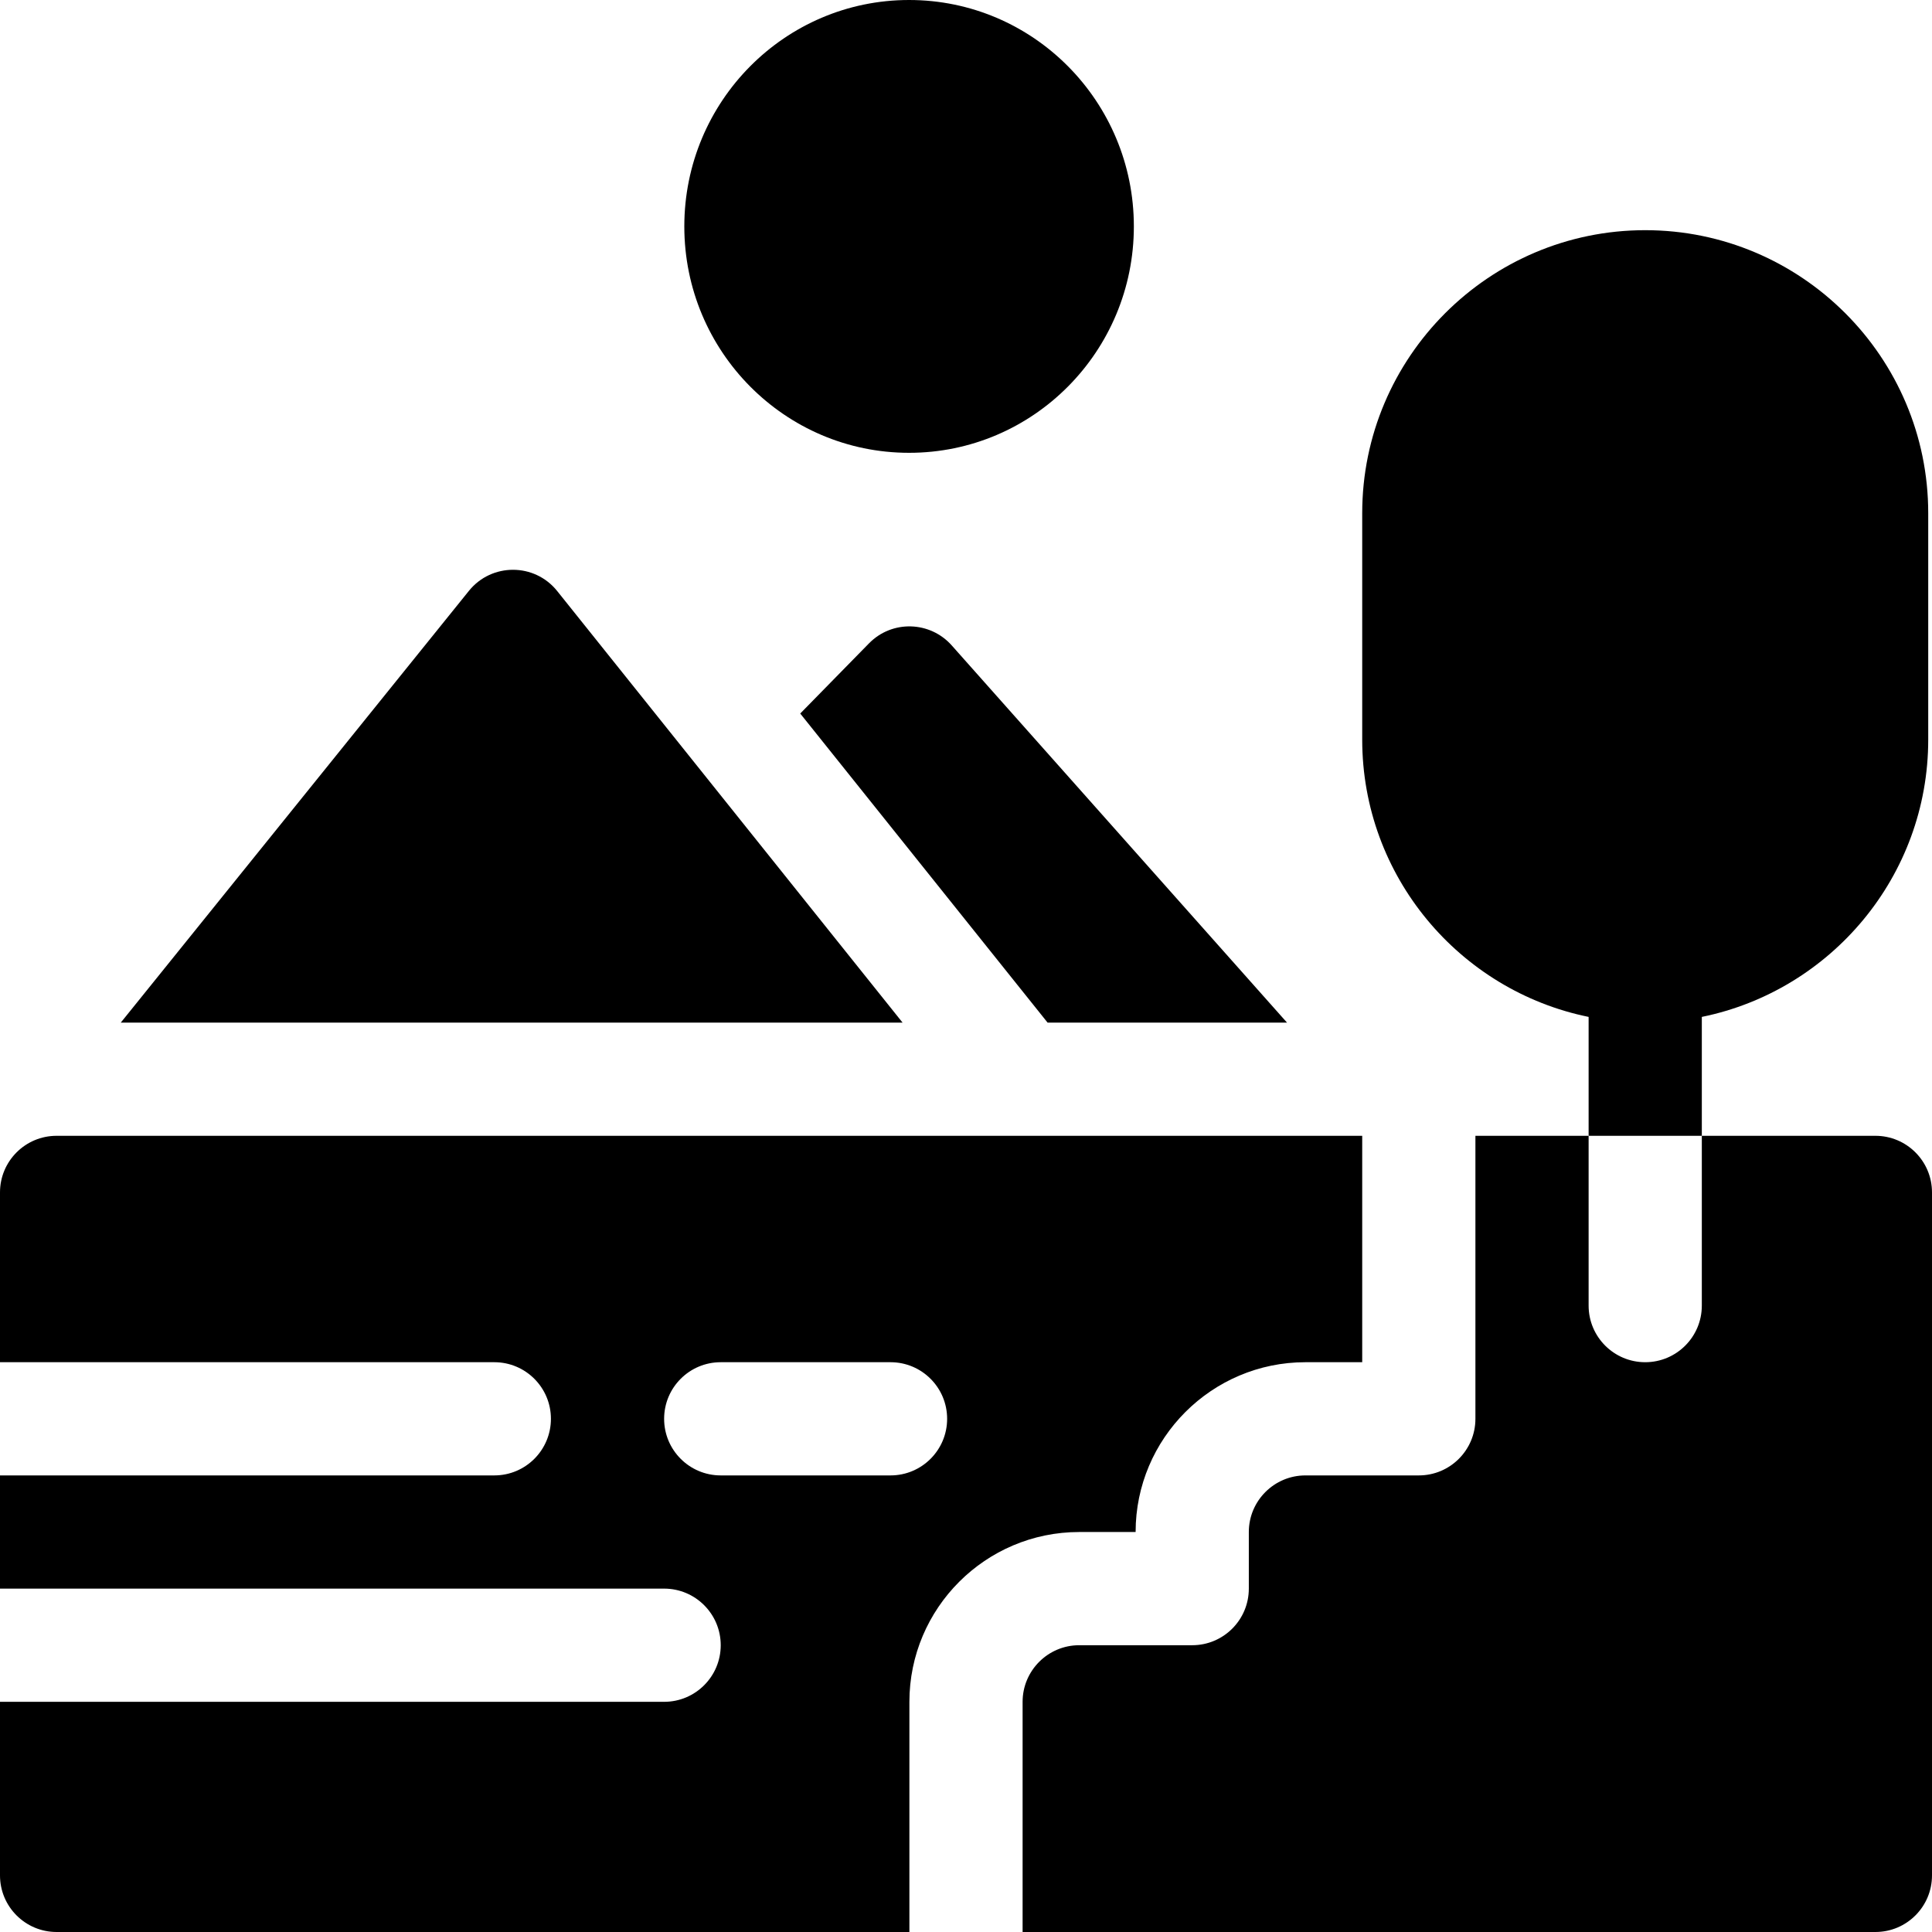
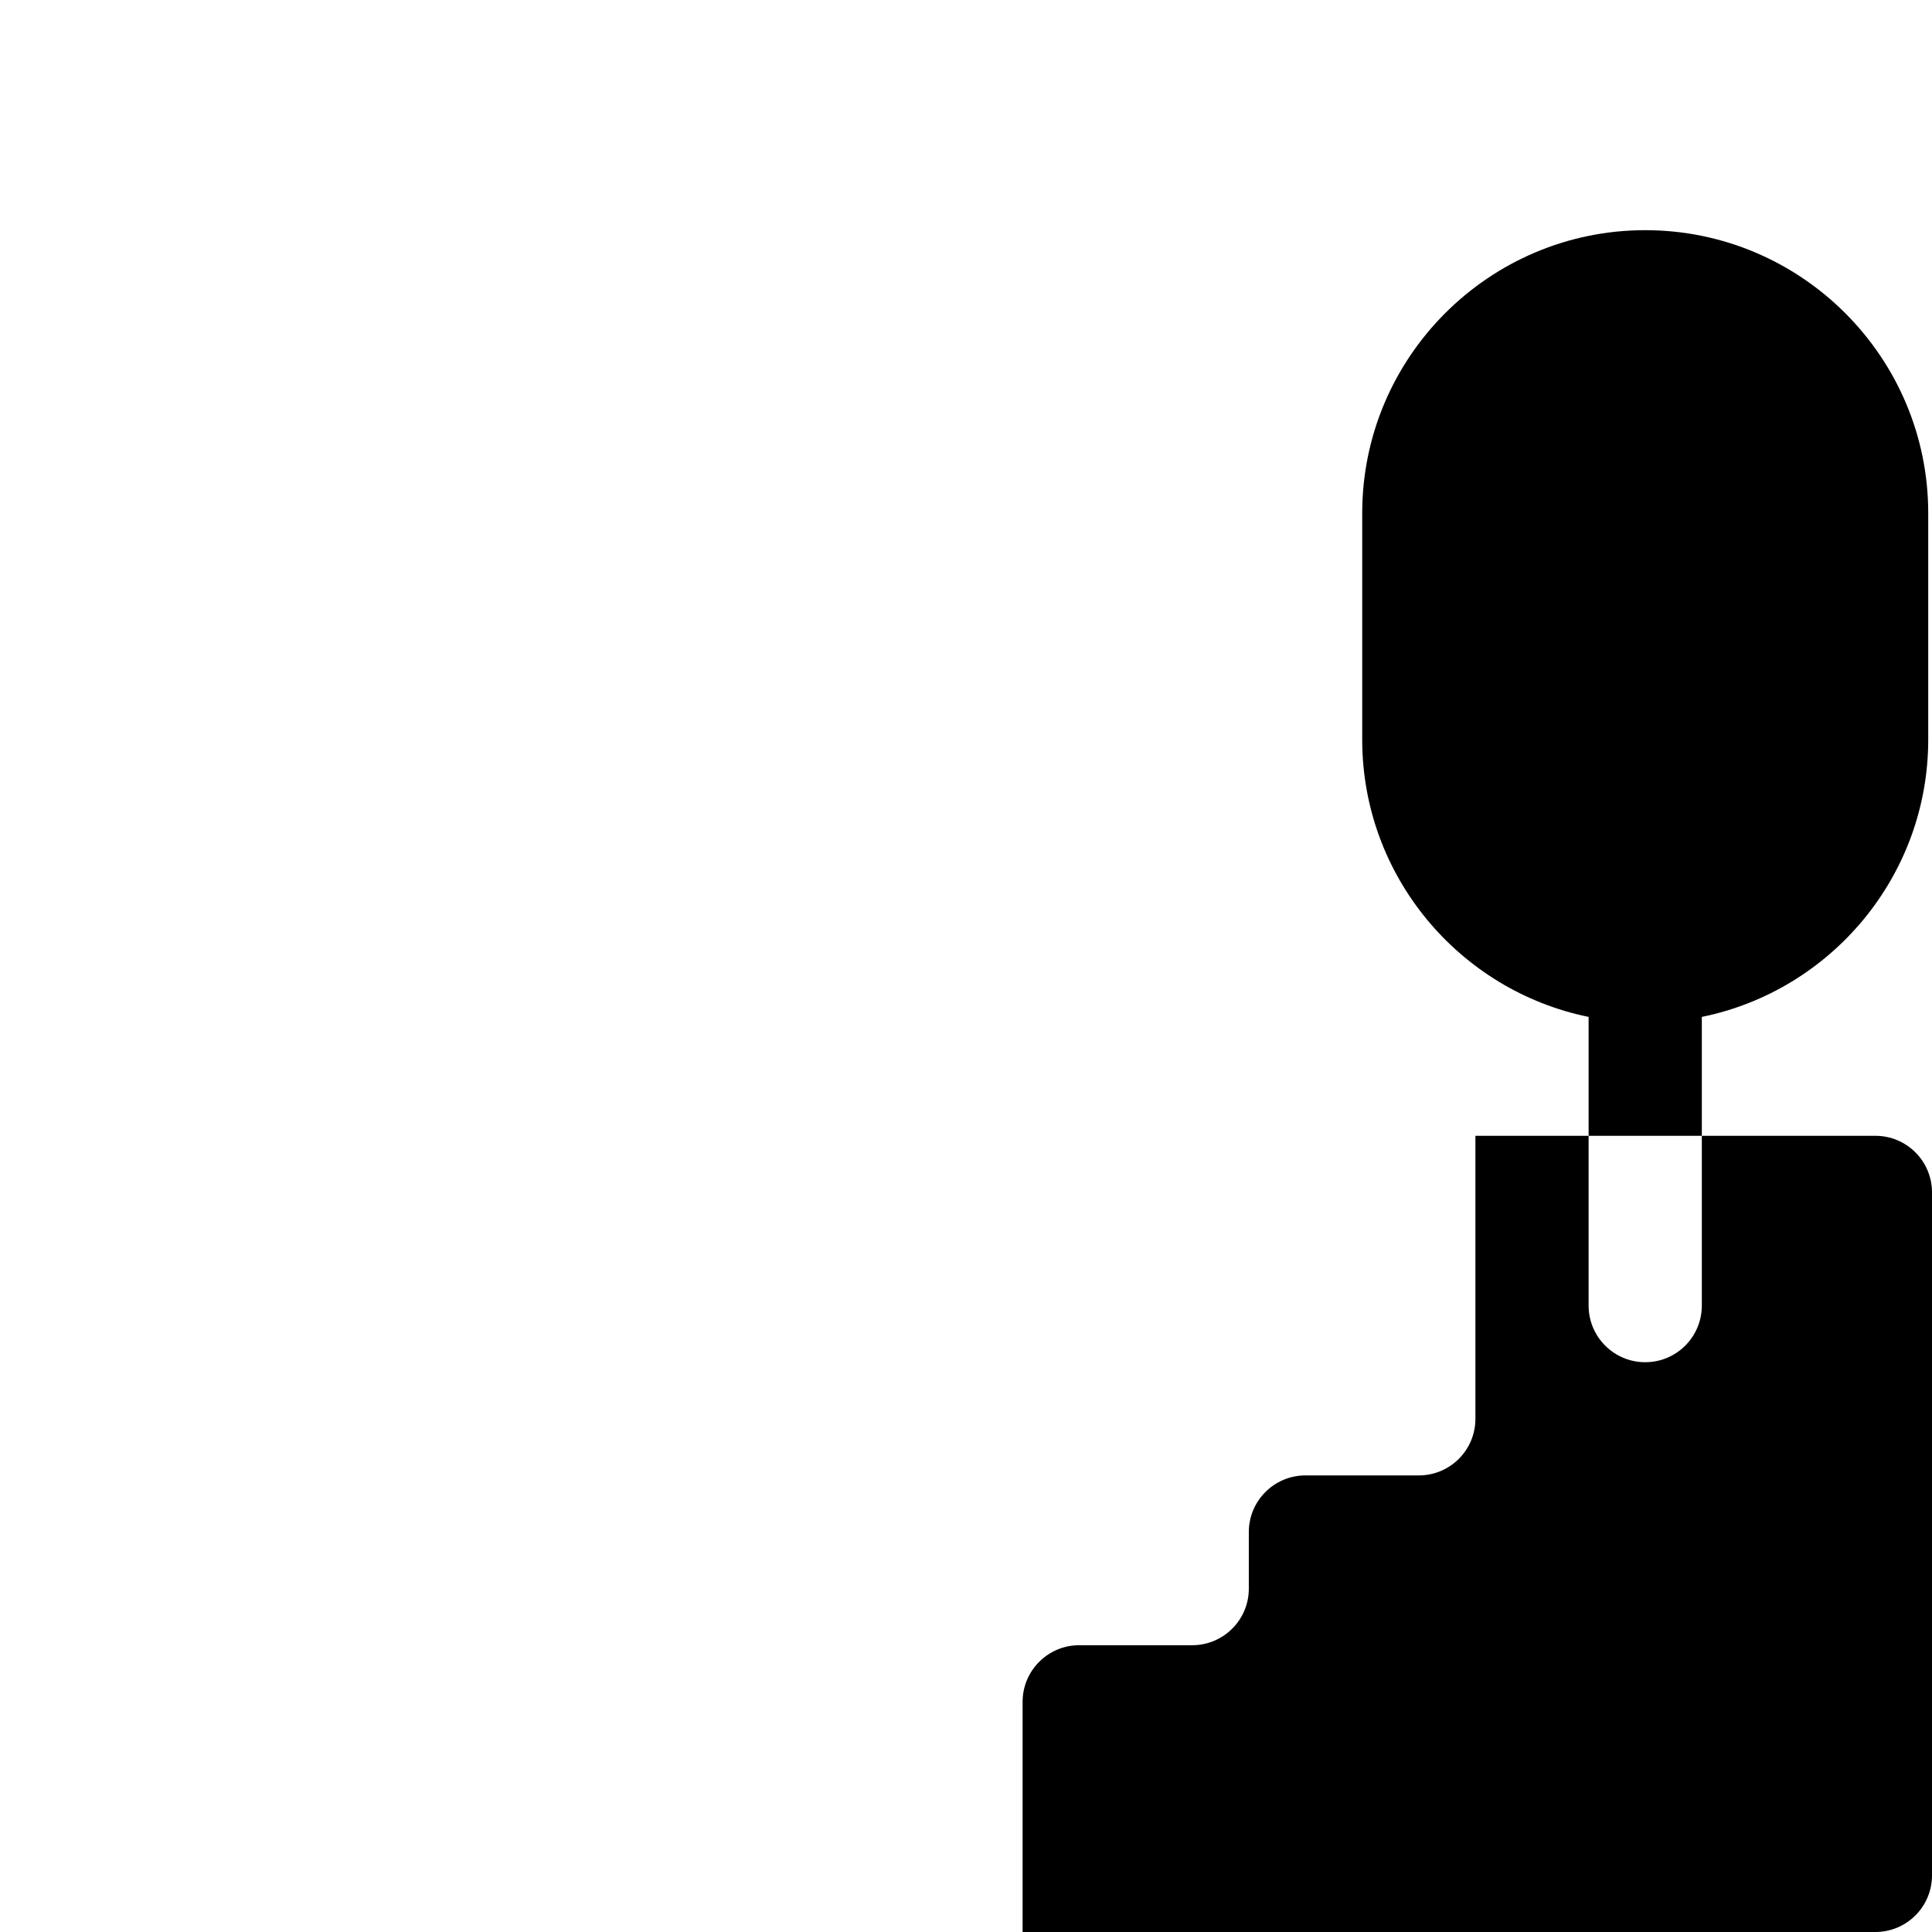
<svg xmlns="http://www.w3.org/2000/svg" id="Capa_1" enable-background="new 0 0 512 512" height="512" viewBox="0 0 512 512" width="512">
  <g>
-     <ellipse cx="240.917" cy="60" rx="59.567" ry="60" />
-     <path d="m147.66 156.63c-5.989-7.486-17.369-7.508-23.39-.05l-92.26 114.42h207.18z" />
-     <path d="m230.29 170.5-18.22 18.59 65.55 81.91h63.45l-88.86-99.97c-5.725-6.431-15.777-6.799-21.92-.53z" />
-     <path d="m300.95 406c0-24.813 20.187-45 45-45h15.05v-60h-346c-8.284 0-15 6.716-15 15v45h131c8.284 0 15 6.716 15 15s-6.716 15-15 15h-131v30h176c8.284 0 15 6.716 15 15s-6.716 15-15 15h-176v46c0 8.284 6.716 15 15 15h226v-61c0-24.813 20.187-45 45-45zm-64.95-15h-45c-8.284 0-15-6.716-15-15s6.716-15 15-15h45c8.284 0 15 6.716 15 15s-6.716 15-15 15z" />
    <path d="m451 269.491c34.192-6.968 60-37.272 60-73.491v-60c0-41.355-33.645-75-75-75s-75 33.645-75 75v60c0 36.219 25.808 66.522 60 73.491v31.509h30z" />
    <path d="m497 301h-46v45c0 8.284-6.716 15-15 15s-15-6.716-15-15v-45h-30v75c0 8.284-6.716 15-15 15h-30.05c-8.271 0-15 6.729-15 15v15c0 8.284-6.716 15-15 15h-29.95c-8.271 0-15 6.729-15 15v61h226c8.284 0 15-6.716 15-15v-181c0-8.284-6.716-15-15-15z" />
  </g>
</svg>